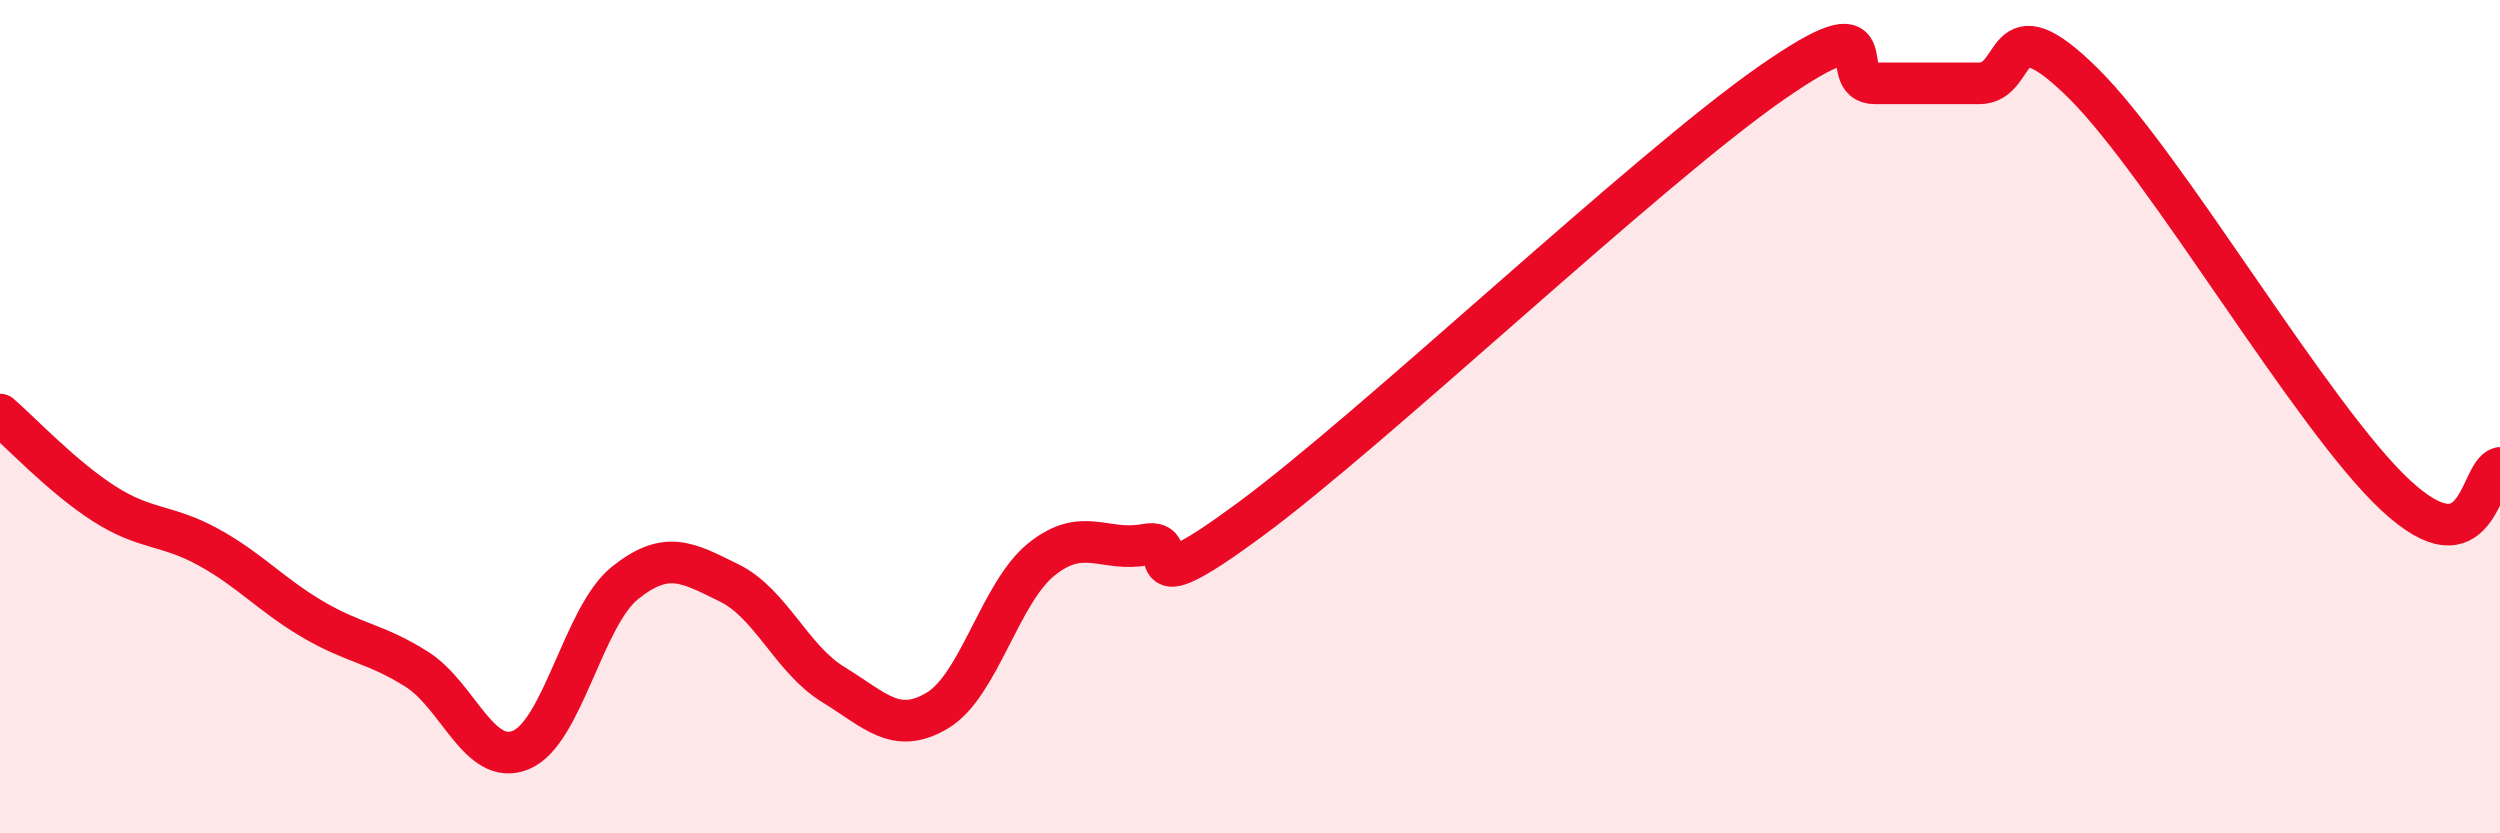
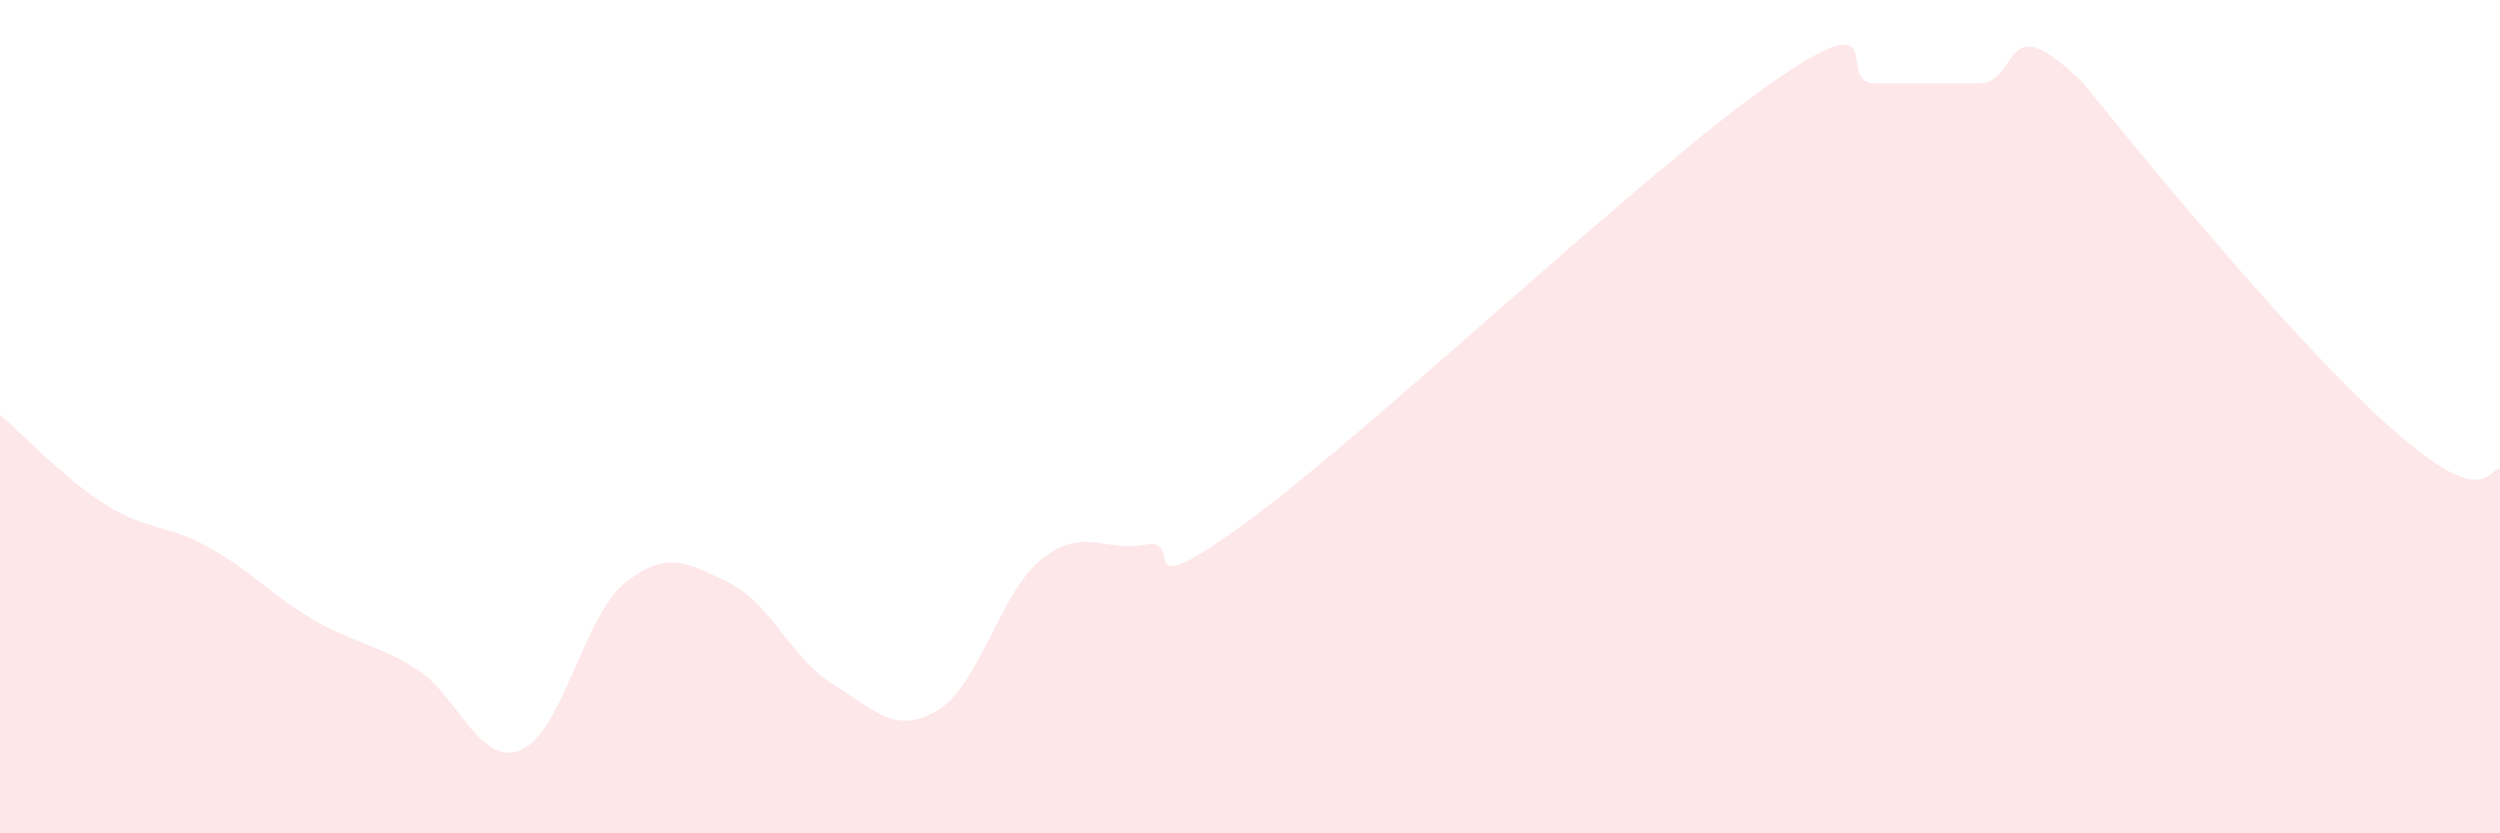
<svg xmlns="http://www.w3.org/2000/svg" width="60" height="20" viewBox="0 0 60 20">
-   <path d="M 0,9.95 C 0.5,10.38 1.5,11.45 2.5,12.09 C 3.5,12.73 4,12.58 5,13.13 C 6,13.68 6.5,14.27 7.5,14.86 C 8.5,15.45 9,15.43 10,16.06 C 11,16.69 11.5,18.41 12.5,18 C 13.5,17.59 14,14.79 15,13.99 C 16,13.19 16.5,13.5 17.5,13.99 C 18.5,14.48 19,15.82 20,16.43 C 21,17.04 21.5,17.65 22.5,17.05 C 23.5,16.45 24,14.22 25,13.42 C 26,12.62 26.5,13.26 27.5,13.07 C 28.5,12.88 27,14.68 30,12.47 C 33,10.26 39.5,4.09 42.5,2 C 45.5,-0.09 44,2 45,2 C 46,2 46.5,2 47.5,2 C 48.5,2 48,0.02 50,2 C 52,3.98 55.5,10.04 57.5,11.89 C 59.5,13.74 59.5,11.36 60,11.23L60 20L0 20Z" fill="#EB0A25" opacity="0.1" stroke-linecap="round" stroke-linejoin="round" />
-   <path d="M 0,9.95 C 0.5,10.38 1.5,11.45 2.5,12.09 C 3.5,12.73 4,12.58 5,13.13 C 6,13.68 6.5,14.27 7.5,14.86 C 8.5,15.45 9,15.43 10,16.06 C 11,16.69 11.5,18.41 12.5,18 C 13.5,17.59 14,14.79 15,13.99 C 16,13.19 16.5,13.5 17.5,13.99 C 18.5,14.48 19,15.82 20,16.43 C 21,17.04 21.5,17.65 22.5,17.05 C 23.5,16.45 24,14.22 25,13.42 C 26,12.62 26.5,13.26 27.5,13.07 C 28.5,12.88 27,14.68 30,12.47 C 33,10.26 39.5,4.09 42.5,2 C 45.5,-0.09 44,2 45,2 C 46,2 46.5,2 47.5,2 C 48.5,2 48,0.02 50,2 C 52,3.98 55.5,10.04 57.5,11.89 C 59.5,13.74 59.5,11.36 60,11.23" stroke="#EB0A25" stroke-width="1" fill="none" stroke-linecap="round" stroke-linejoin="round" />
+   <path d="M 0,9.95 C 0.5,10.38 1.5,11.45 2.5,12.09 C 3.5,12.73 4,12.58 5,13.13 C 6,13.68 6.5,14.27 7.5,14.86 C 8.5,15.45 9,15.43 10,16.06 C 11,16.69 11.5,18.41 12.5,18 C 13.5,17.59 14,14.79 15,13.99 C 16,13.19 16.5,13.5 17.5,13.99 C 18.5,14.48 19,15.82 20,16.43 C 21,17.04 21.5,17.65 22.5,17.05 C 23.5,16.45 24,14.22 25,13.42 C 26,12.62 26.5,13.26 27.5,13.07 C 28.5,12.88 27,14.68 30,12.47 C 33,10.26 39.5,4.09 42.5,2 C 45.5,-0.09 44,2 45,2 C 46,2 46.5,2 47.5,2 C 48.5,2 48,0.02 50,2 C 59.5,13.74 59.5,11.36 60,11.23L60 20L0 20Z" fill="#EB0A25" opacity="0.1" stroke-linecap="round" stroke-linejoin="round" />
</svg>